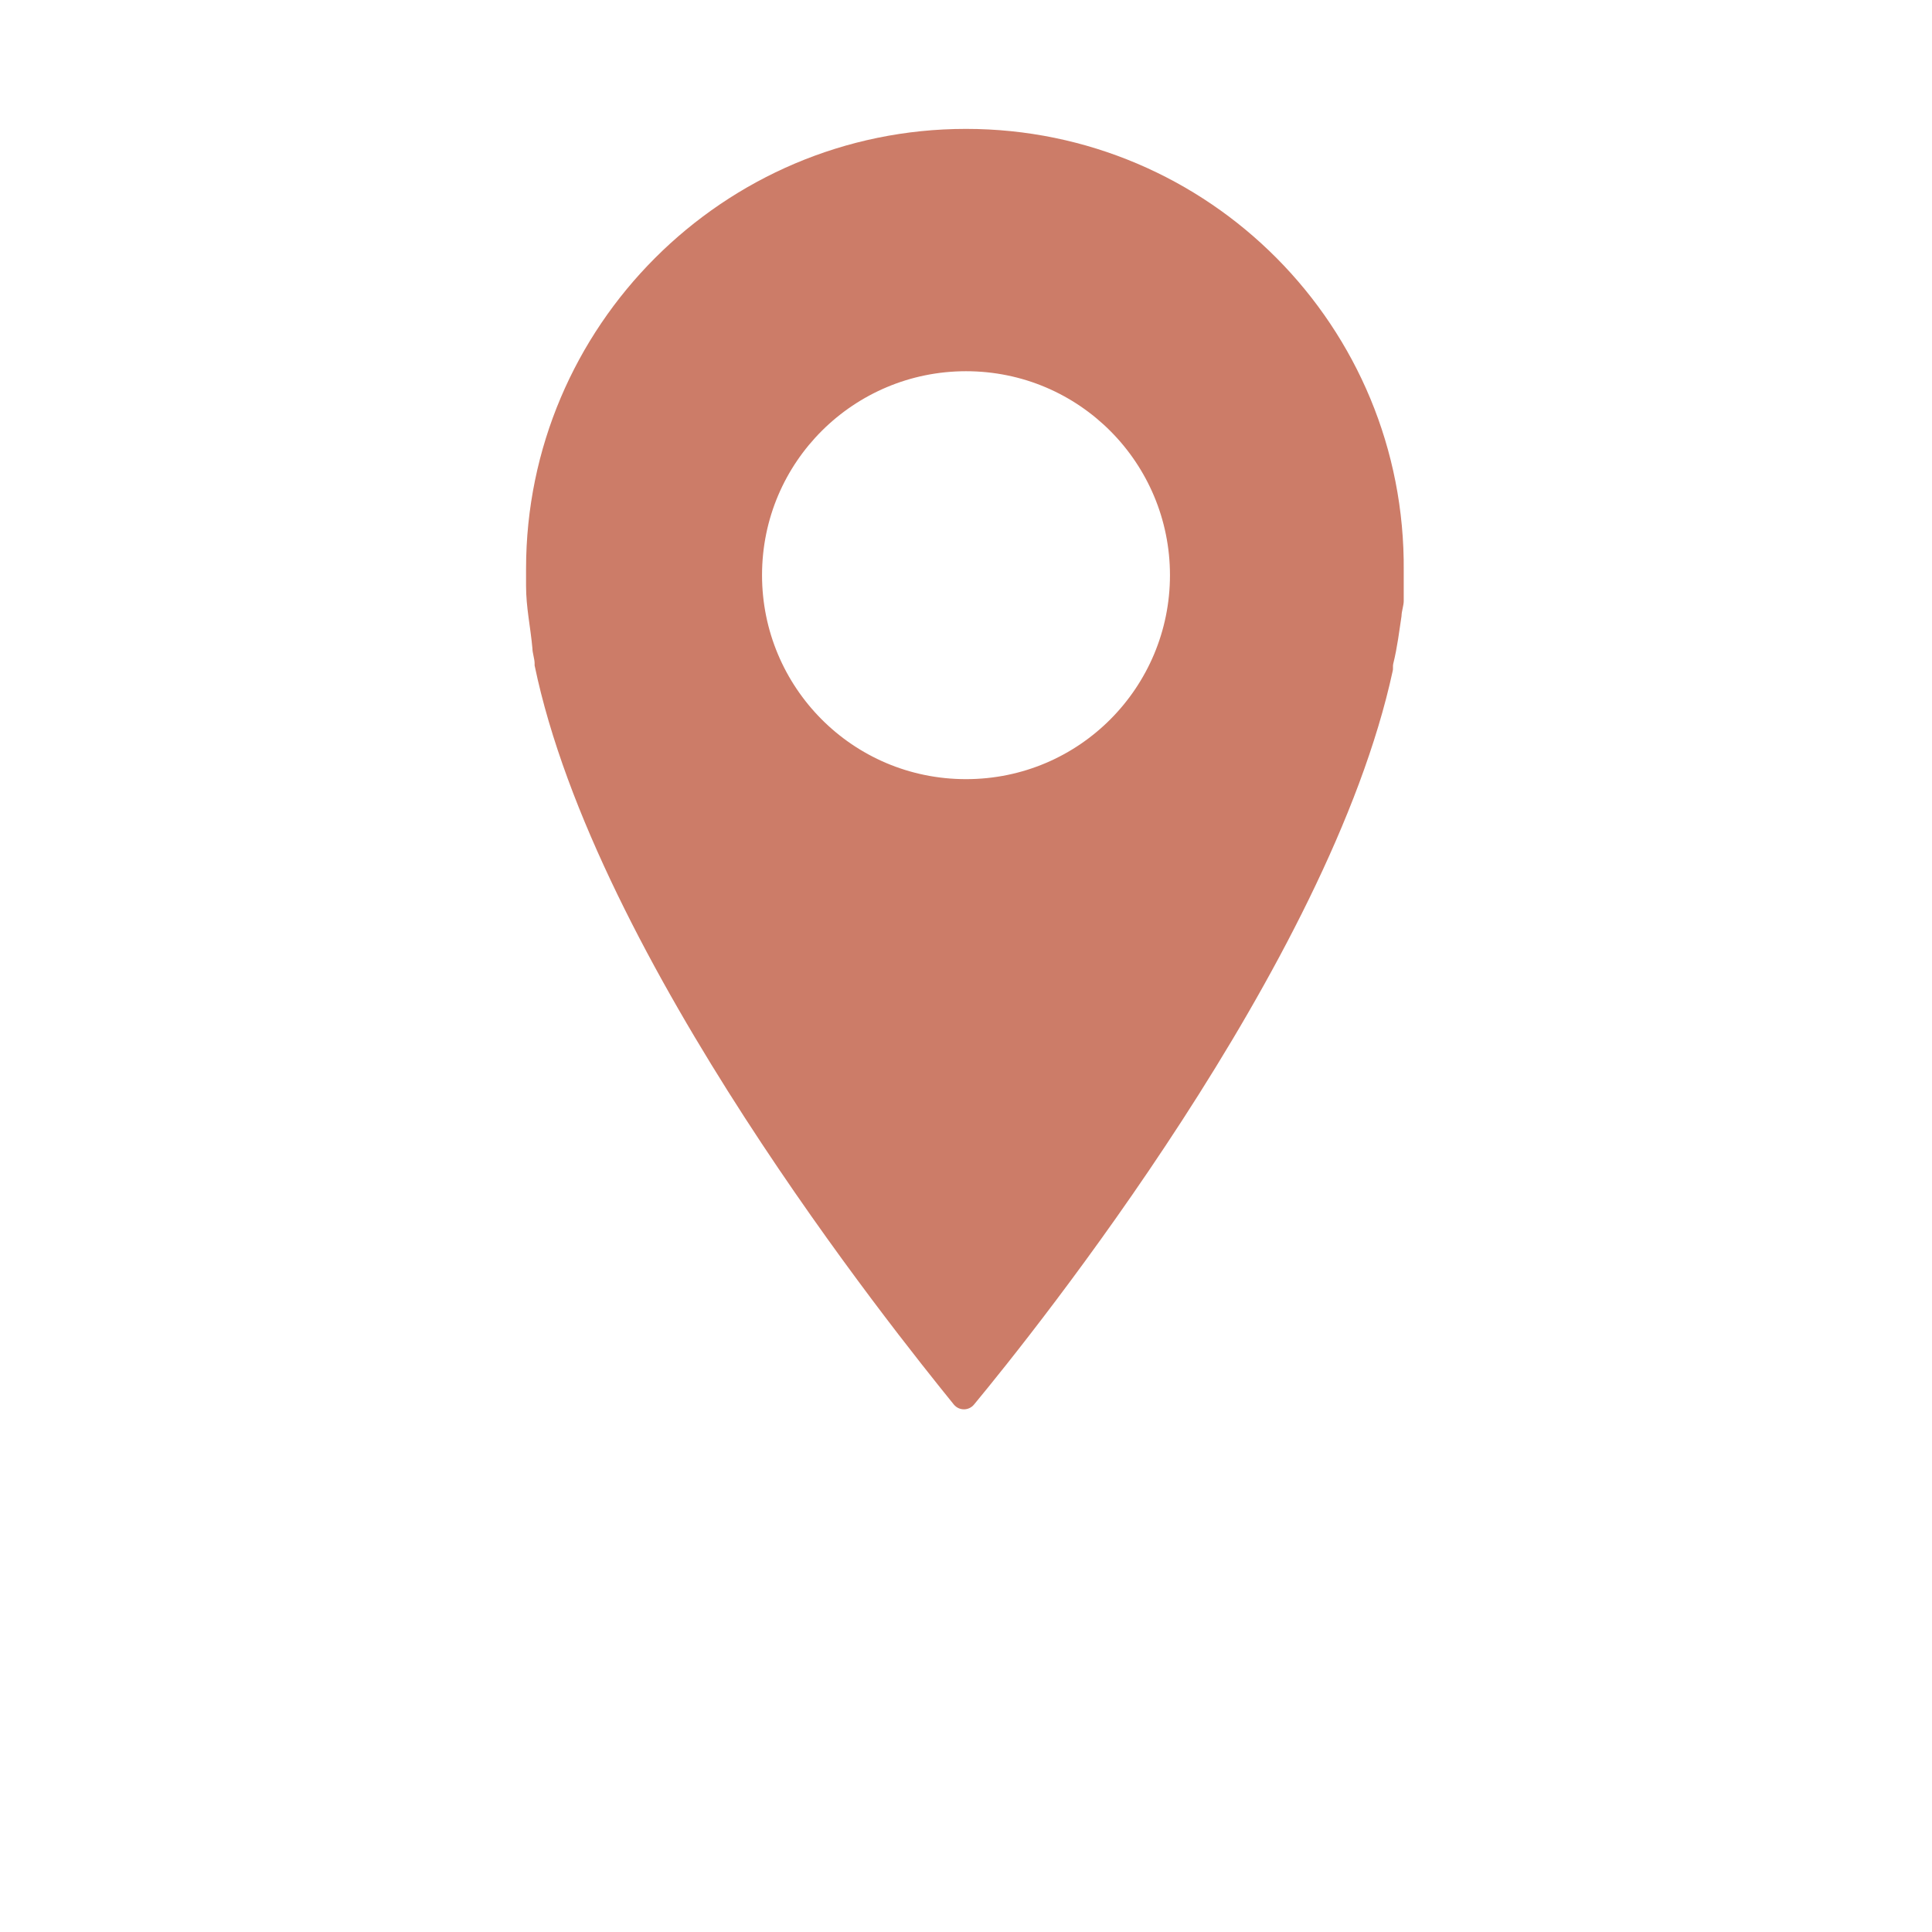
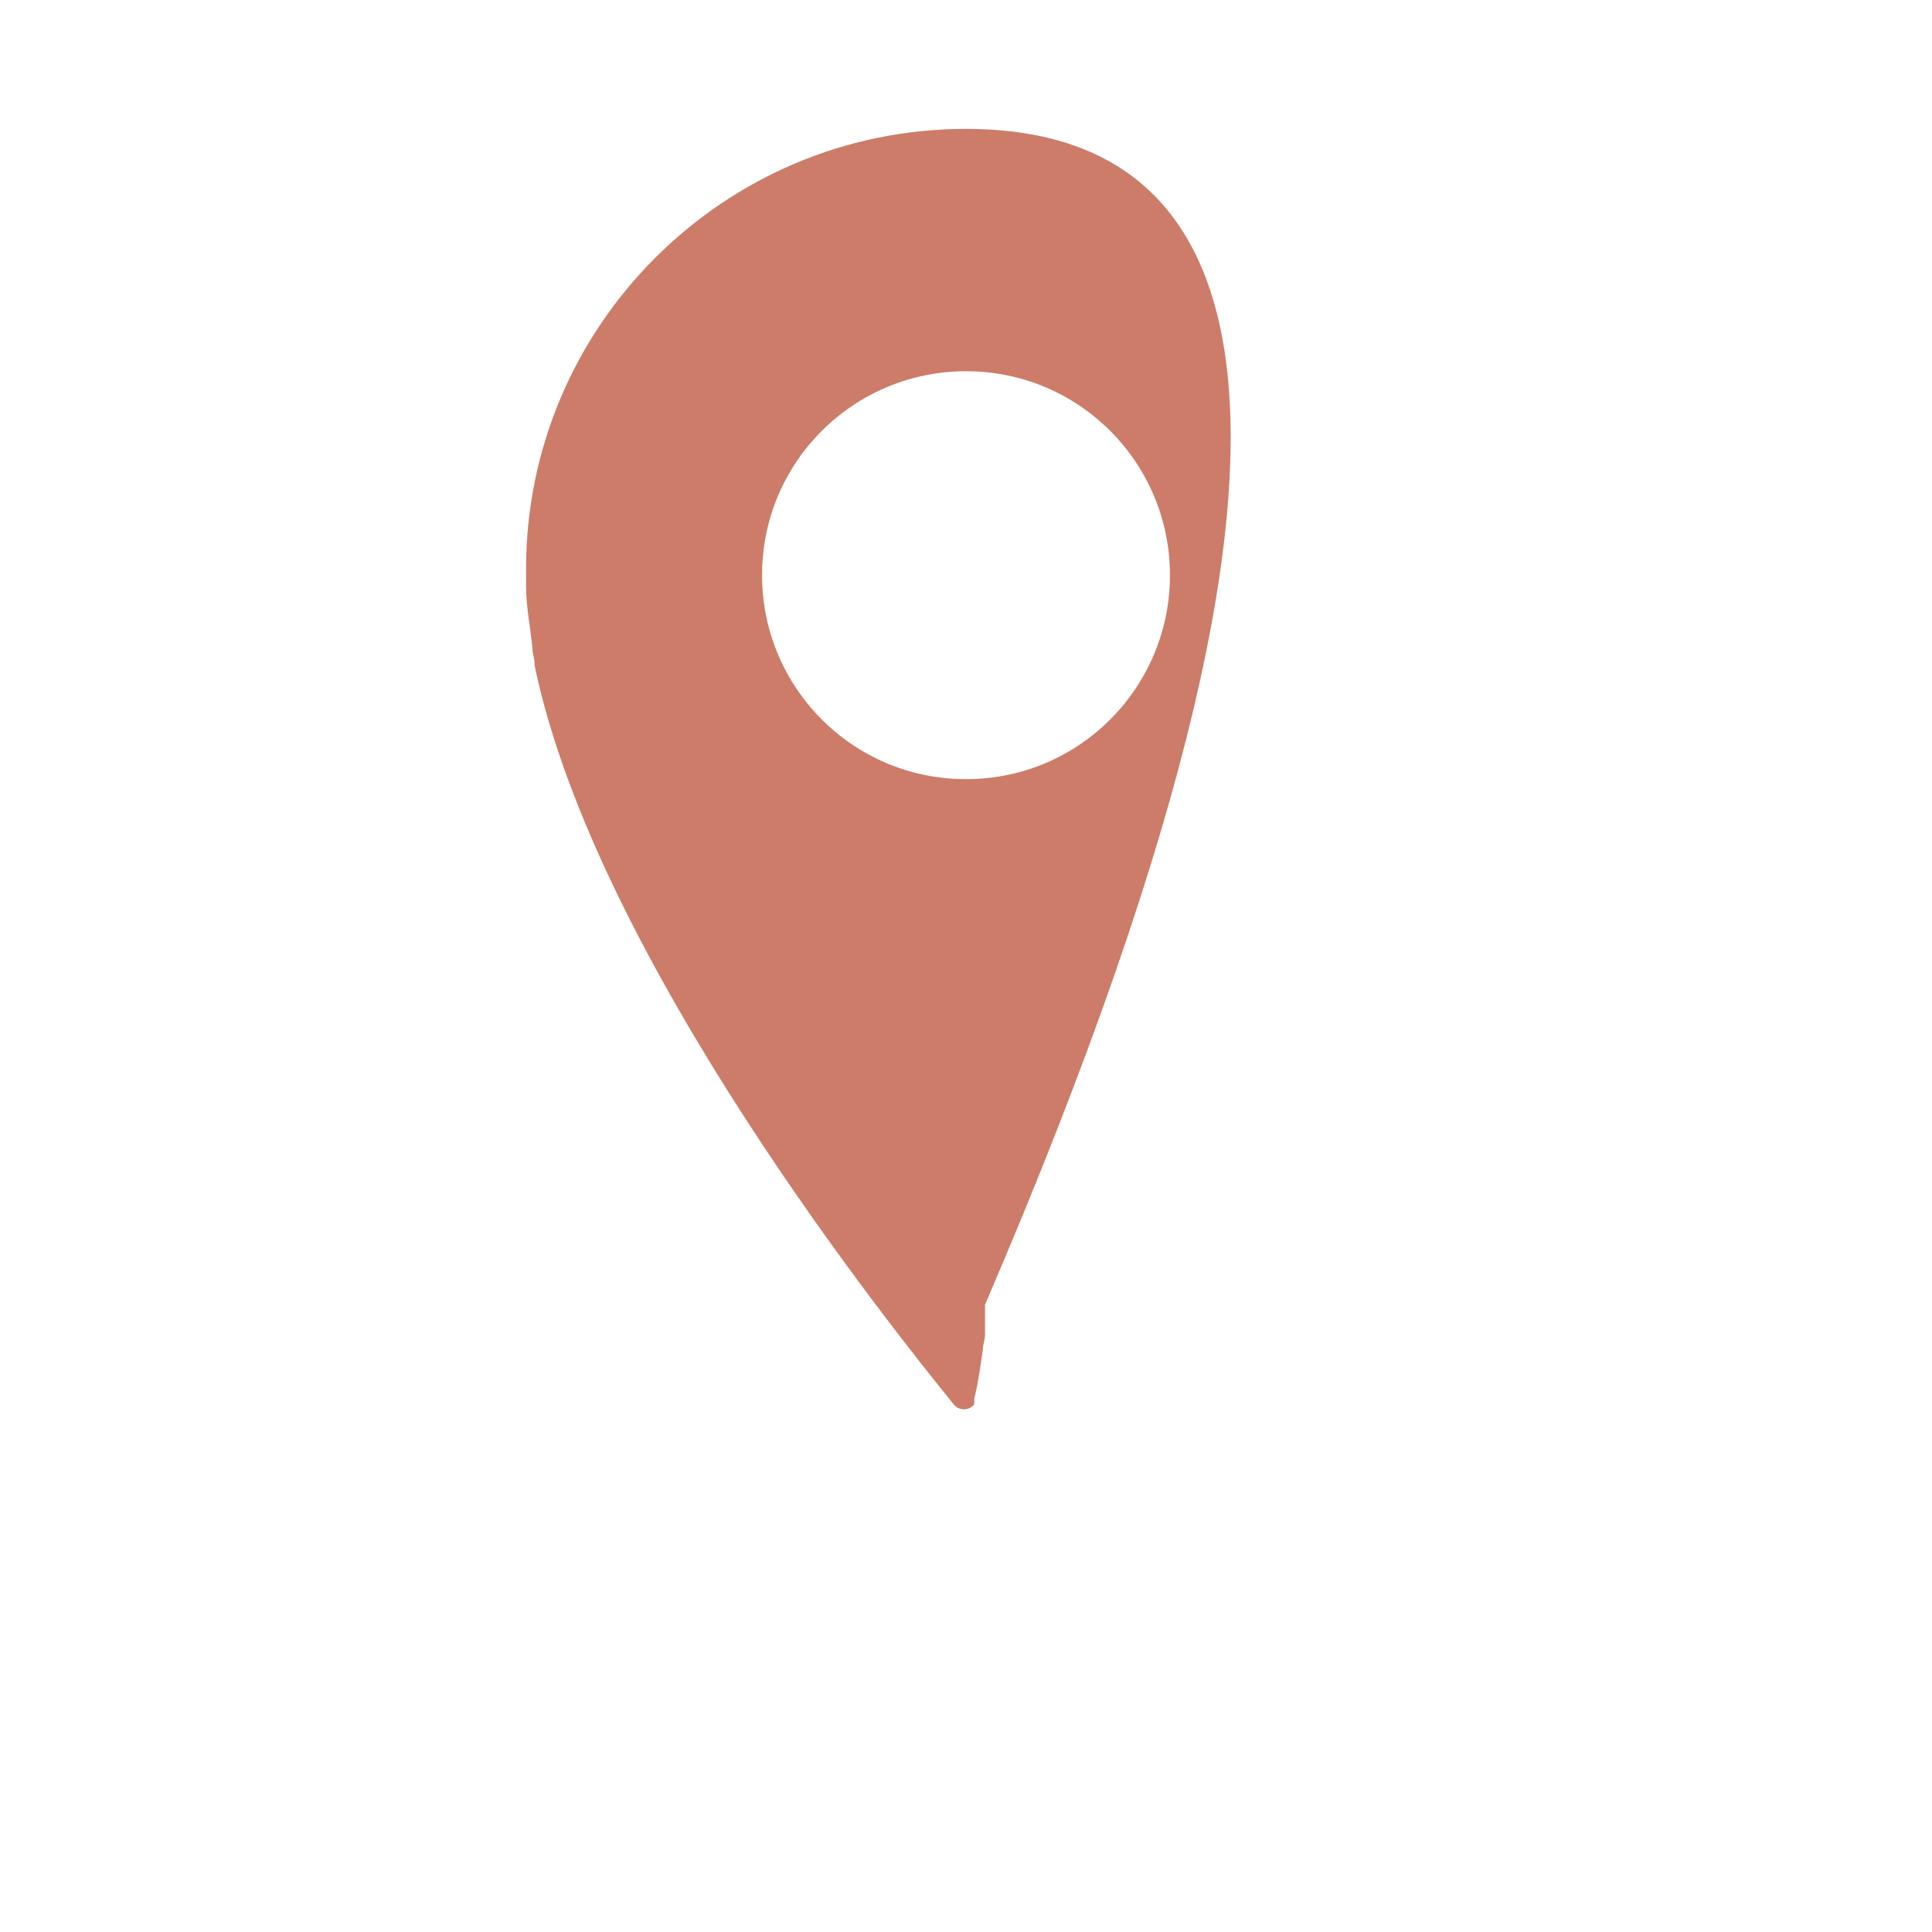
<svg xmlns="http://www.w3.org/2000/svg" id="Layer_1" x="0px" y="0px" viewBox="0 0 700 700" style="enable-background:new 0 0 700 700;" xml:space="preserve">
  <style type="text/css"> .st0{fill:#CC7C68;} </style>
  <g>
-     <path class="st0" d="M350,46.7c-87.9,0-159.4,71.6-159.4,159.4v6.2c0,7.8,1.6,14.8,2.3,22.6c0,1.6,0.8,3.9,0.8,5.4v0.8 c22.1,106.5,130.3,241.1,151.9,267.8c1.9,2.3,5.4,2.3,7.3,0c21.8-26.3,128.7-159.6,151.7-265.8c0.1-0.3,0.1-0.7,0.1-1v-0.5 c0-0.4,0-0.7,0.1-1.1c1.5-6,2.2-12.1,3-17.3c0-1.6,0.8-3.9,0.8-5.4v-4.7v-6.2C509.4,118.2,437.9,46.7,350,46.7L350,46.7z M350,282.3c-41.2,0-73.9-33.4-73.9-73.9c0-41.2,33.4-73.9,73.9-73.9c41.2,0,73.9,33.4,73.9,73.9 C423.9,248.9,391.2,282.3,350,282.3z" />
+     <path class="st0" d="M350,46.7c-87.9,0-159.4,71.6-159.4,159.4v6.2c0,7.8,1.6,14.8,2.3,22.6c0,1.6,0.8,3.9,0.8,5.4v0.8 c22.1,106.5,130.3,241.1,151.9,267.8c1.9,2.3,5.4,2.3,7.3,0c0.1-0.3,0.1-0.7,0.1-1v-0.5 c0-0.4,0-0.7,0.1-1.1c1.5-6,2.2-12.1,3-17.3c0-1.6,0.8-3.9,0.8-5.4v-4.7v-6.2C509.4,118.2,437.9,46.7,350,46.7L350,46.7z M350,282.3c-41.2,0-73.9-33.4-73.9-73.9c0-41.2,33.4-73.9,73.9-73.9c41.2,0,73.9,33.4,73.9,73.9 C423.9,248.9,391.2,282.3,350,282.3z" />
  </g>
</svg>